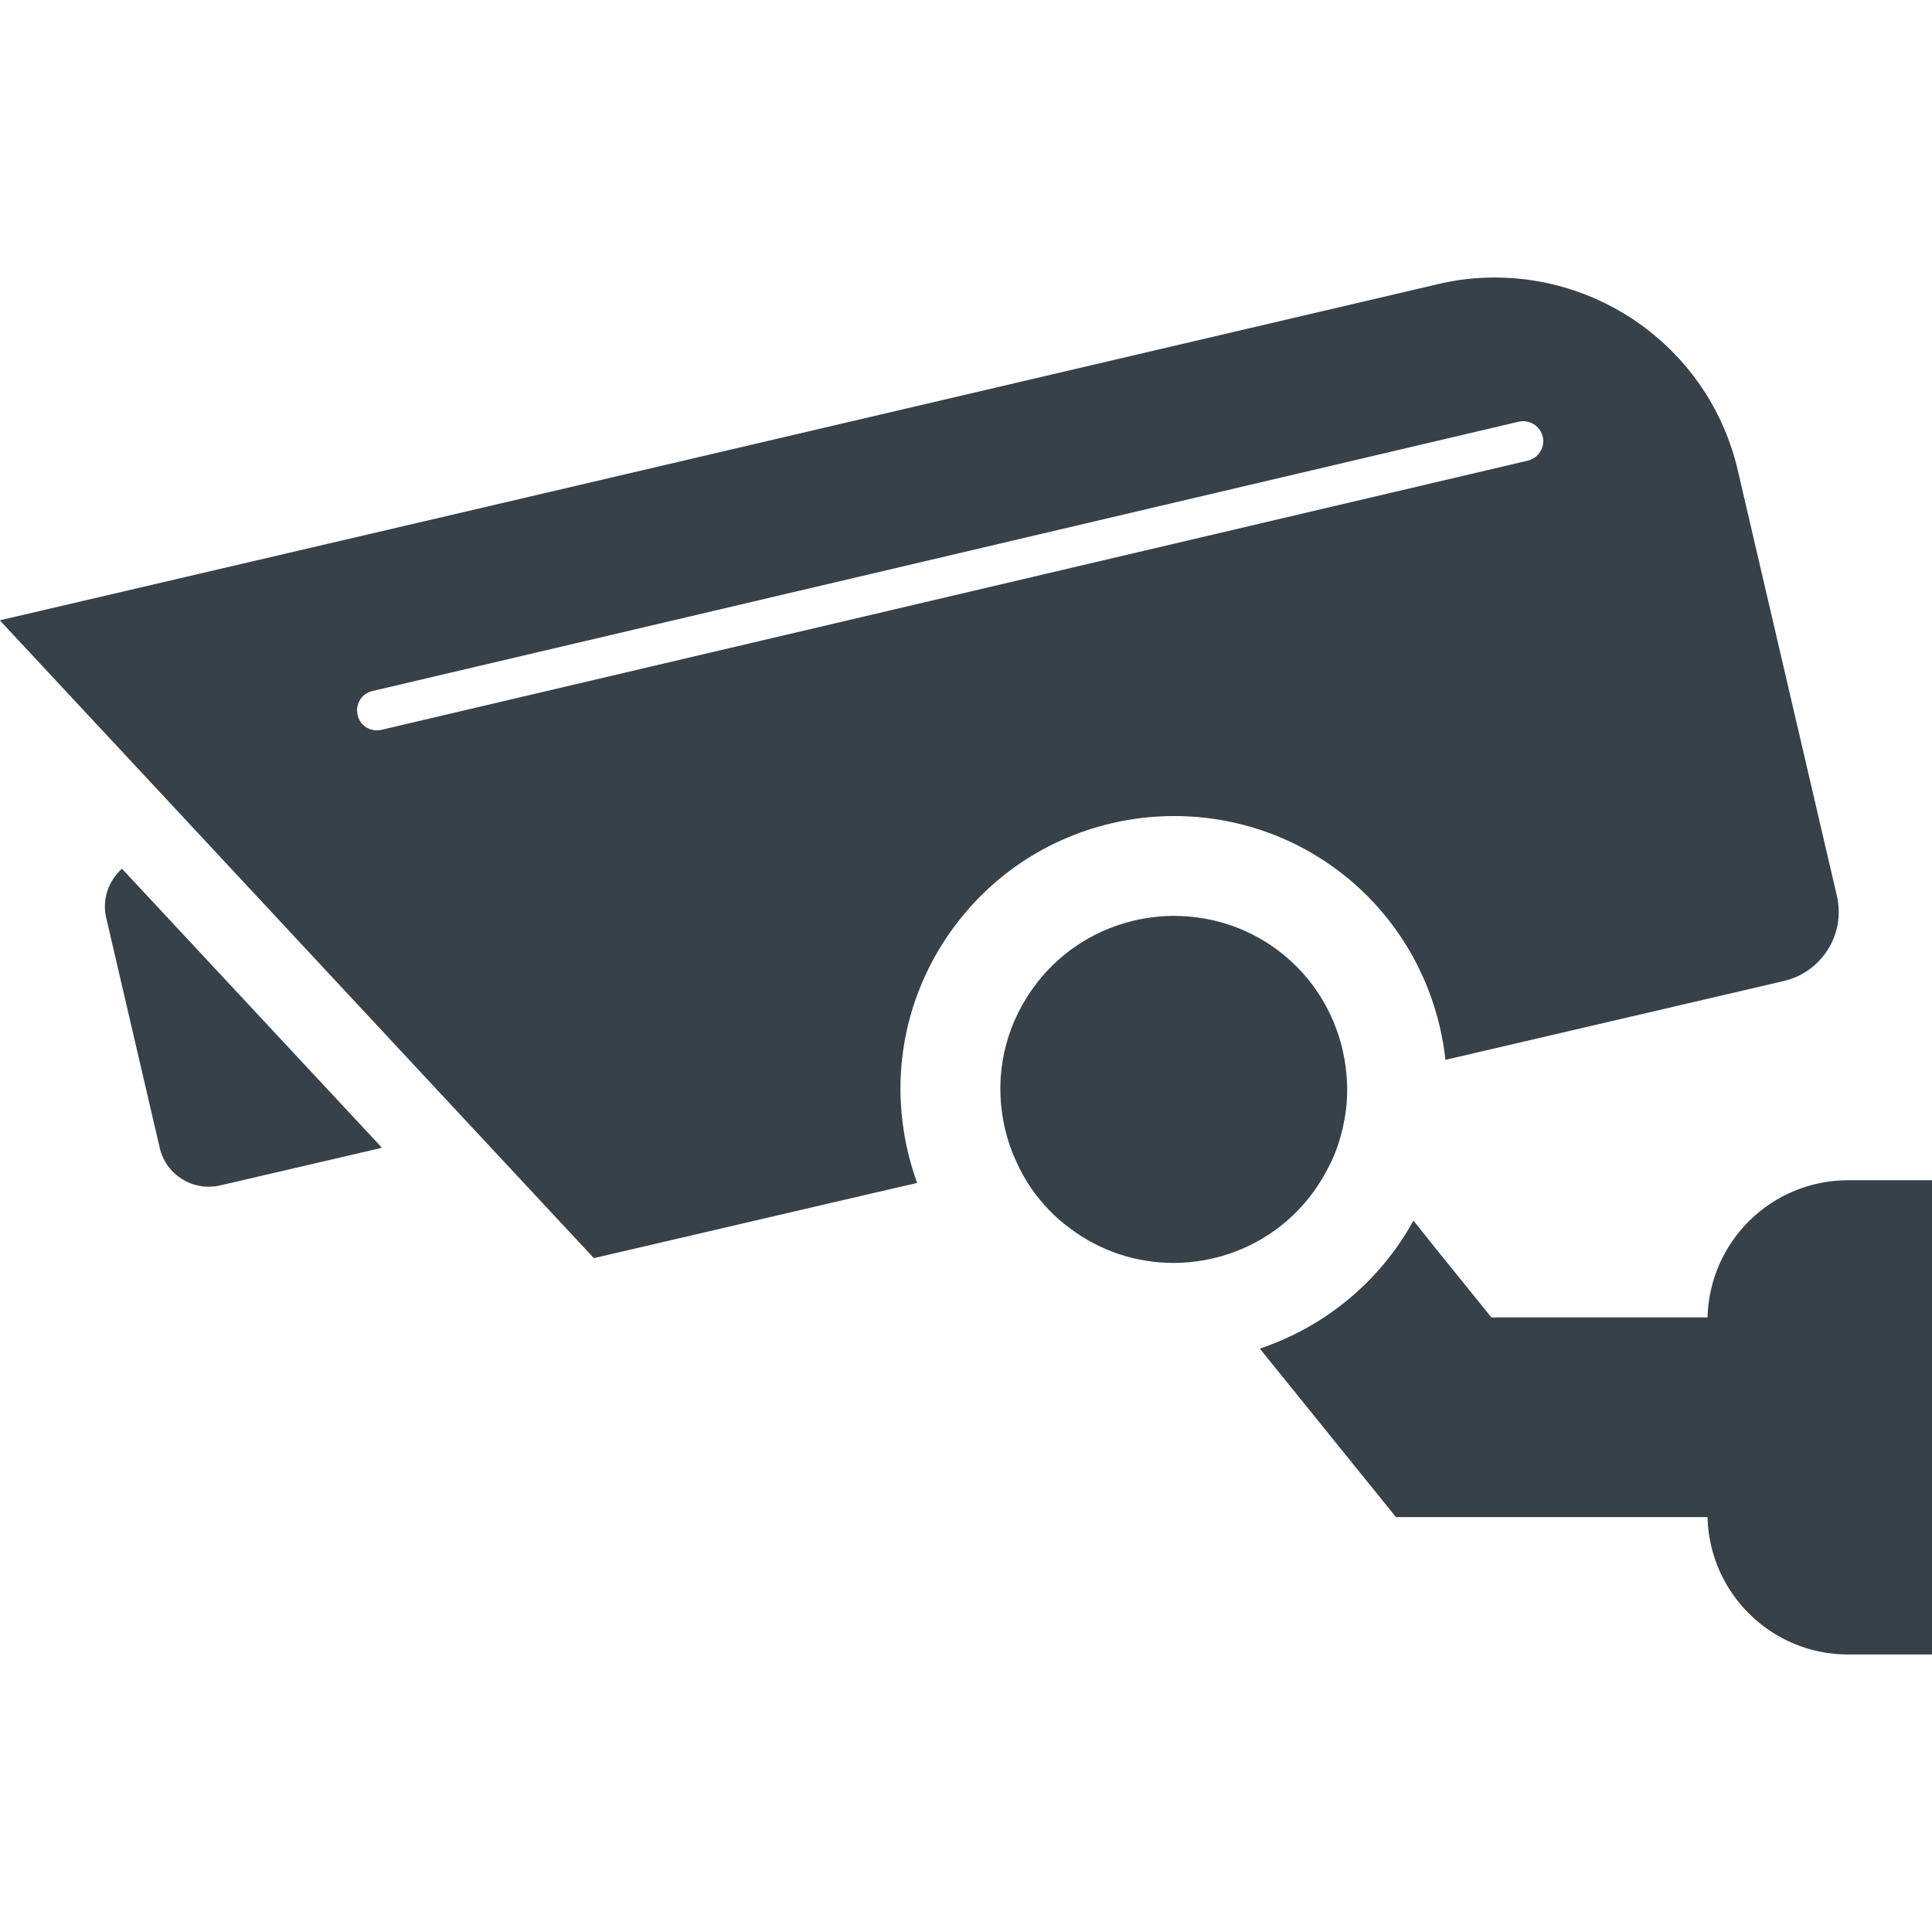
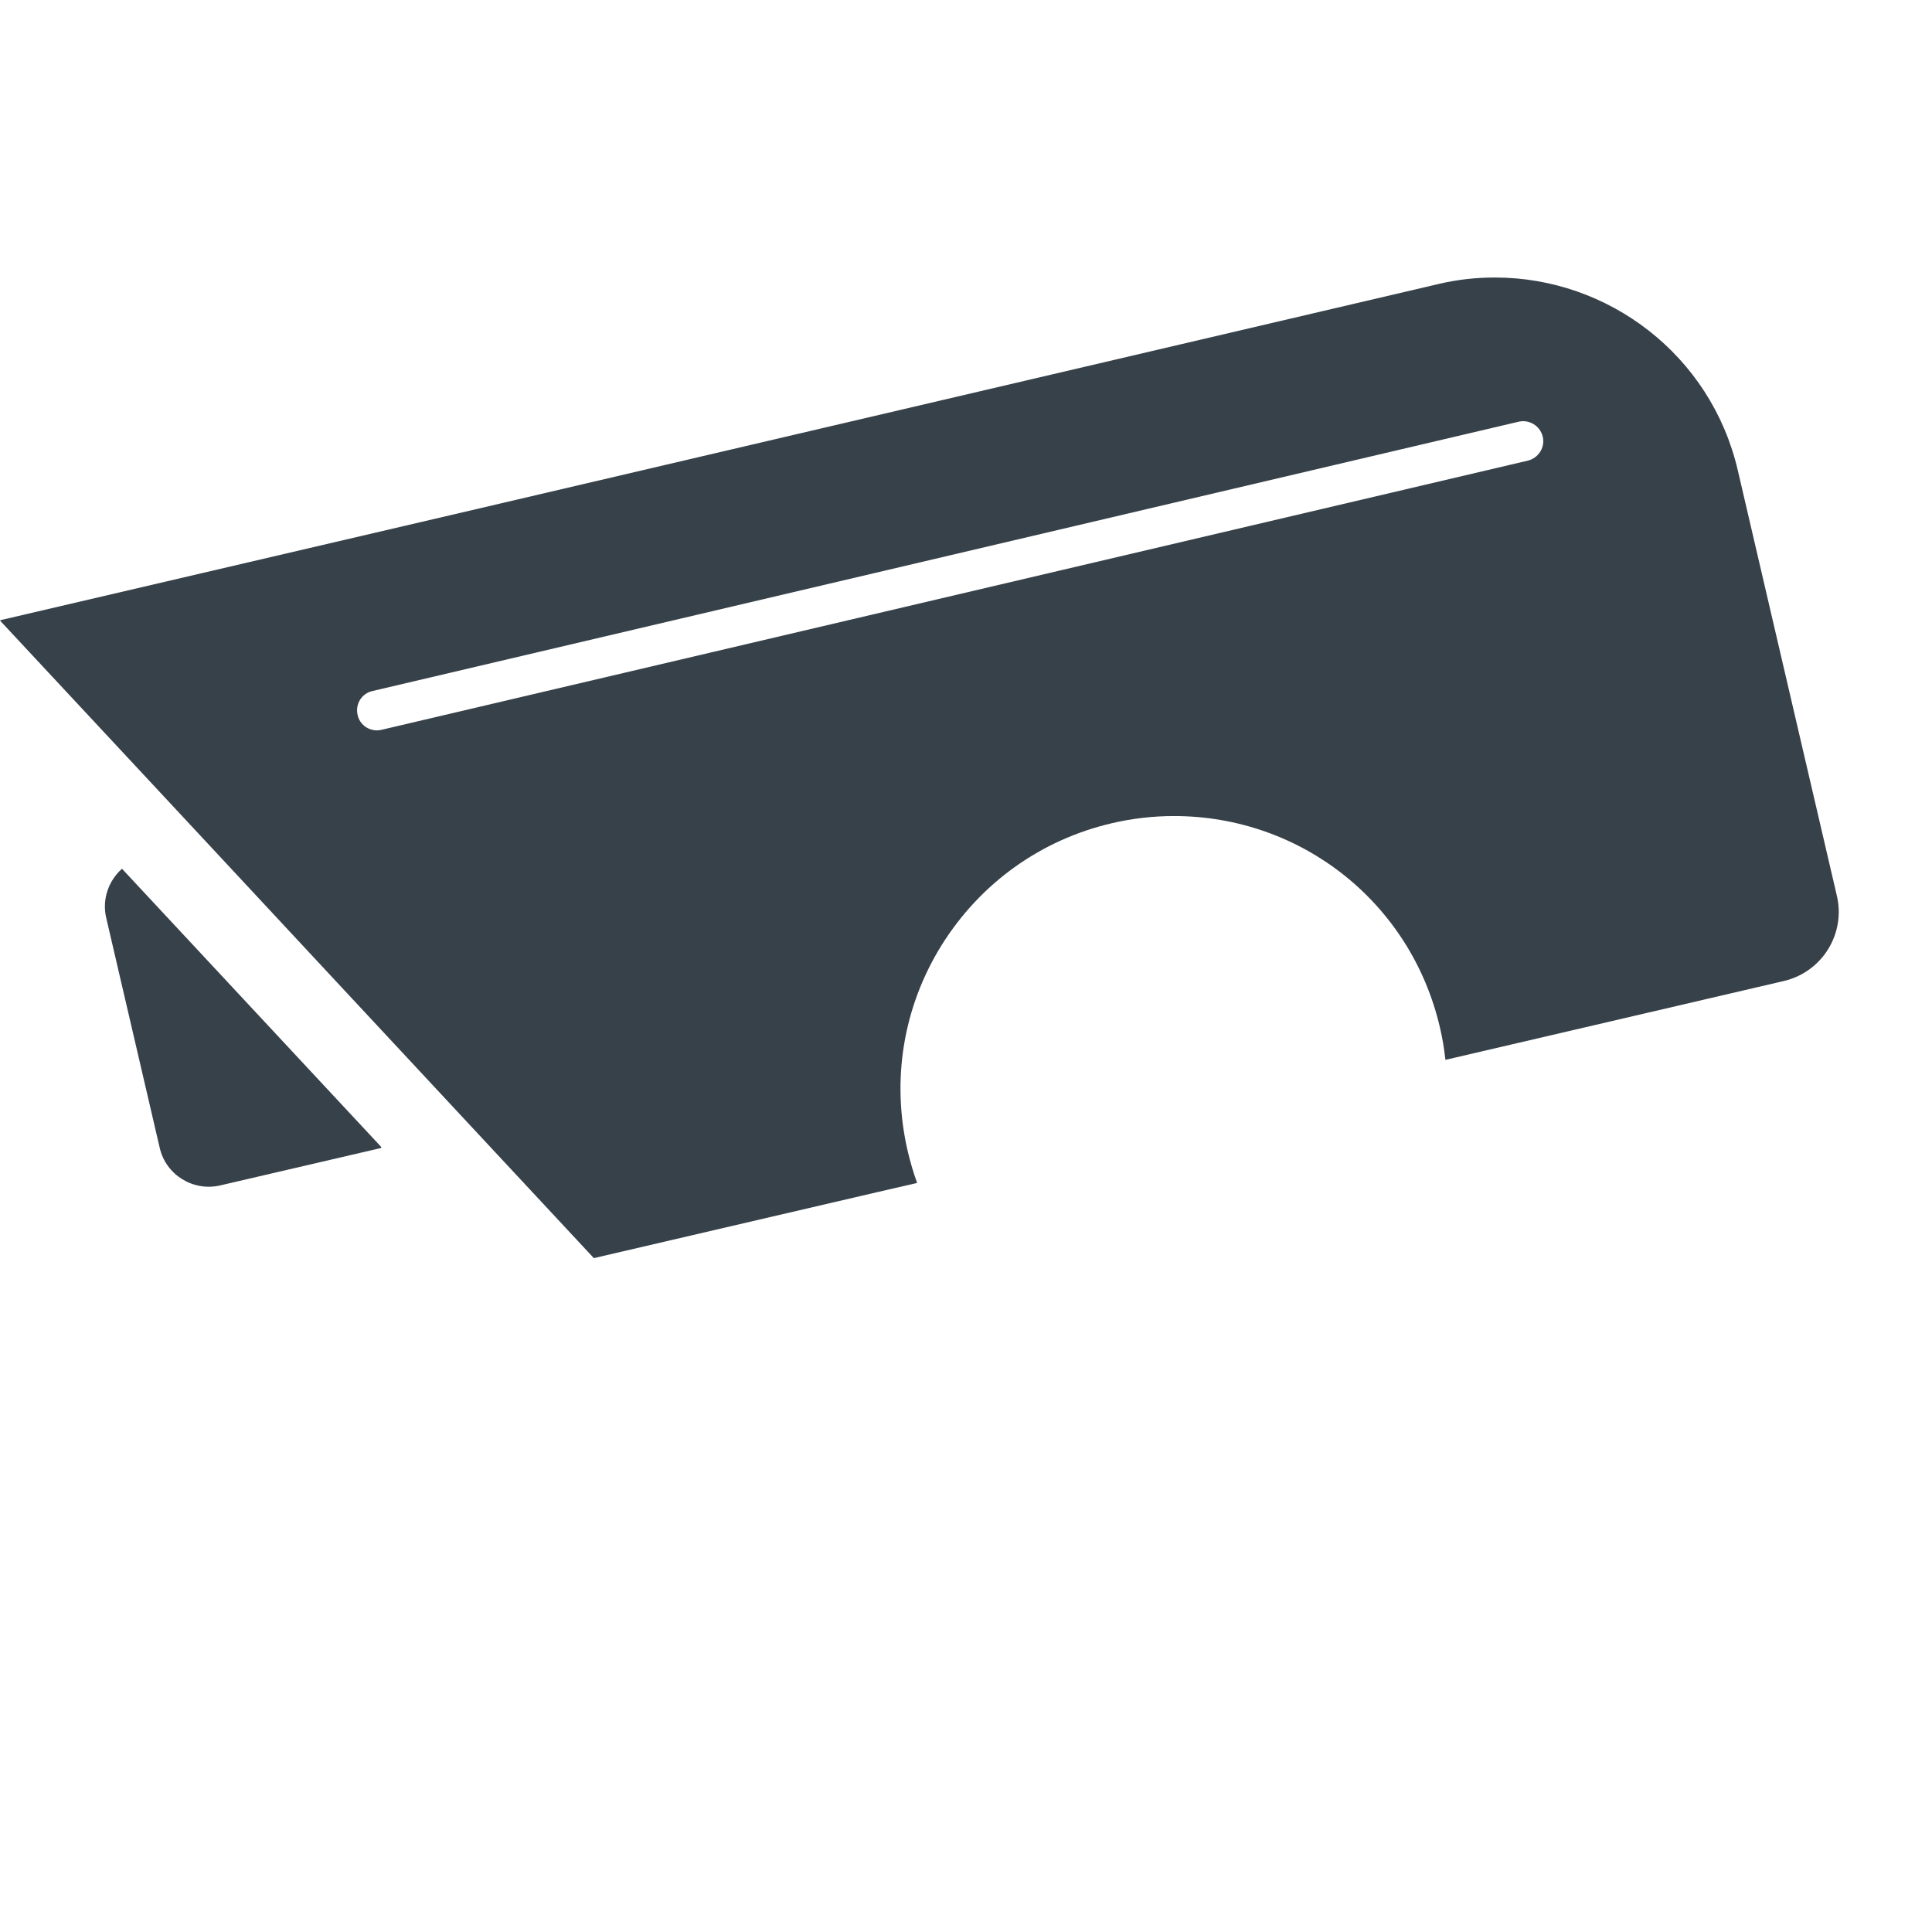
<svg xmlns="http://www.w3.org/2000/svg" version="1.1" id="_x31_0" x="0px" y="0px" viewBox="0 0 512 512" style="enable-background:new 0 0 512 512;" xml:space="preserve">
  <style type="text/css">
	.st0{fill:#374149;}
</style>
  <g>
    <path class="st0" d="M32.332,230.23c-3.547,3.122-5.344,8.098-4.18,13.02l14.18,60.961c1.641,7.145,8.836,11.586,15.981,9.946   l42.758-9.946l-0.051-0.266L32.332,230.23z" />
    <path class="st0" d="M311.098,216.261c33.817,0,62.817,23.02,70.488,55.985c0.665,2.762,1.114,5.57,1.43,8.332   c0.003,0.047,0.011,0.09,0.015,0.137h0.008c0.008,0.054,0.023,0.106,0.027,0.156l89.695-20.898   c10.11-2.382,16.406-12.492,14.023-22.598L460.539,124.66c-7.09-30.531-34.293-51.117-64.348-51.117   c-4.976,0-10,0.527-15.082,1.746l-254.527,59.55L0.114,164.348l0.062,0.066L0,164.453l54.875,58.898l36.457,39.16l66.043,70.906   l75.042-17.473l10.481-2.418c-0.004-0.007-0.004-0.015-0.008-0.023l0.157-0.035c-1.004-2.699-1.797-5.504-2.485-8.359   c-4.394-18.84-1.218-38.262,8.996-54.664c10.266-16.402,26.246-27.886,45.086-32.282   C300.039,216.894,305.598,216.261,311.098,216.261z M408.84,115.719c0.687,2.805-1.114,5.66-3.918,6.347l-303.797,71.336   c-0.426,0.106-0.847,0.157-1.218,0.157c-2.434,0-4.606-1.641-5.133-4.074c-0.688-2.856,1.058-5.715,3.918-6.352l303.797-71.382   C405.293,111.113,408.152,112.86,408.84,115.719z" />
-     <path class="st0" d="M351.793,309.82c1.695-3.07,2.91-6.352,3.758-9.738c0.211-0.688,0.371-1.375,0.477-2.062   c0.793-3.602,1.11-7.305,0.954-11.114c-0.11-2.859-0.531-5.714-1.164-8.625c-4.871-20.957-23.231-35.562-44.719-35.562   c-3.492,0-6.984,0.426-10.477,1.218c-11.957,2.805-22.066,10.055-28.574,20.477c-6.508,10.426-8.52,22.754-5.715,34.714   c0.687,2.86,1.586,5.665,2.805,8.258c1.48,3.438,3.386,6.664,5.66,9.578c2.594,3.332,5.61,6.297,8.996,8.73   c7.676,5.715,17.094,8.997,27.254,8.997c1.43,0,2.855-0.055,4.285-0.211c2.066-0.215,4.129-0.531,6.141-1.008   C335.125,330.296,345.867,321.356,351.793,309.82z" />
-     <path class="st0" d="M489.762,312.777c-20.281,0-36.746,16.199-37.25,36.359h-57.274l-14.922-18.473l-5.63-7.062   c-0.007,0.02-0.023,0.035-0.031,0.055l-0.109-0.133c-7.898,14.336-20.649,25.953-36.547,32.336   c-1.317,0.511-2.617,1.054-3.969,1.484l0.031,0.039c-0.05,0.019-0.102,0.043-0.156,0.062l36.039,44.61h82.566   c0.48,20.179,16.953,36.402,37.25,36.402H512v-125.68H489.762z" />
  </g>
</svg>